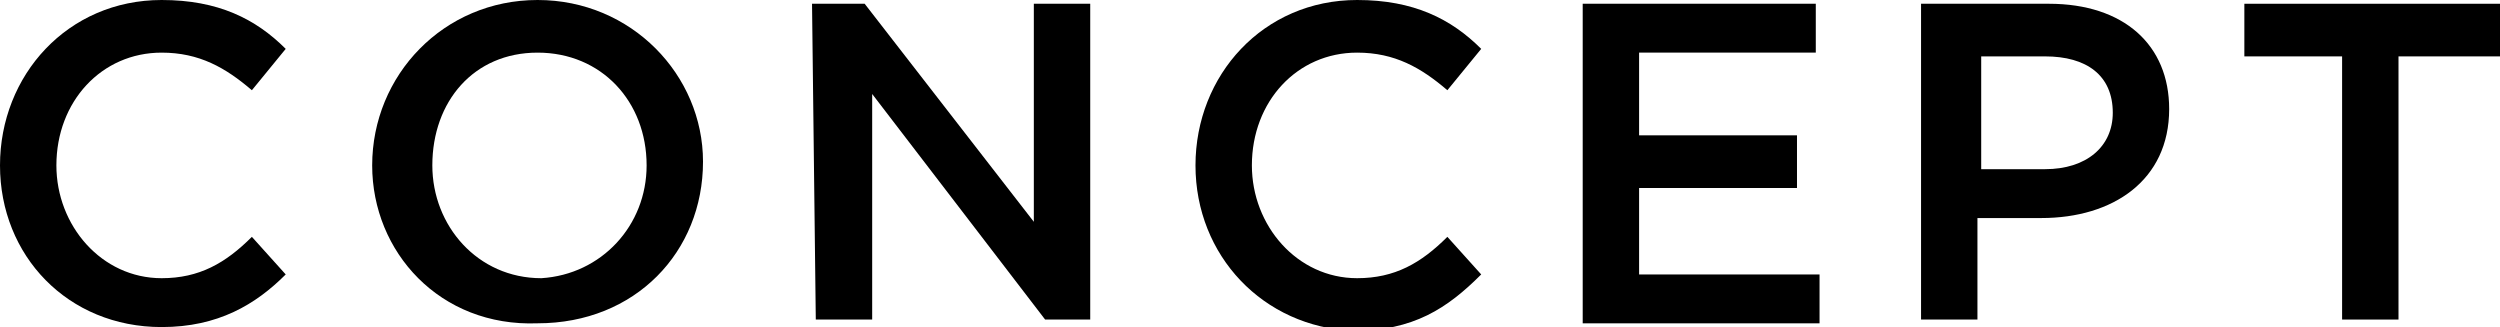
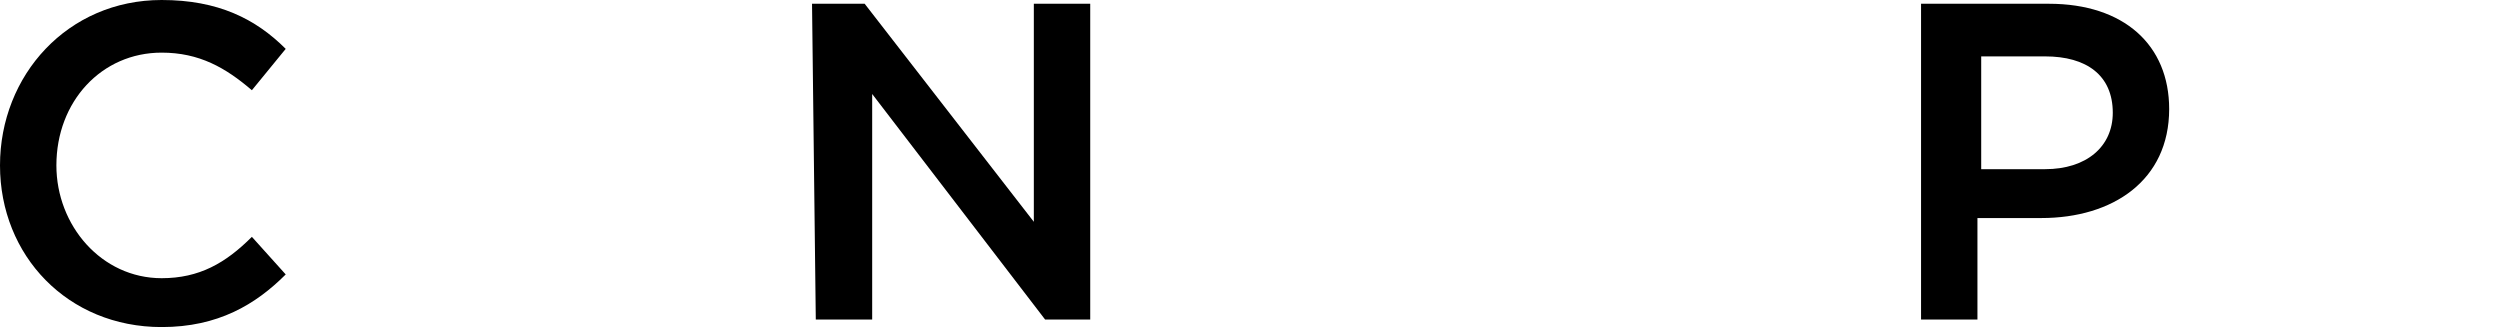
<svg xmlns="http://www.w3.org/2000/svg" version="1.1" id="レイヤー_1" x="0px" y="0px" viewBox="0 0 66.5 8.7" style="enable-background:new 0 0 66.5 8.7;" xml:space="preserve">
  <g>
    <g>
      <path d="M0,4.4L0,4.4C0,2,1.8,0,4.3,0c1.5,0,2.5,0.5,3.3,1.3L6.7,2.4c-0.7-0.6-1.4-1-2.4-1c-1.6,0-2.8,1.3-2.8,3l0,0    c0,1.6,1.2,3,2.8,3c1,0,1.7-0.4,2.4-1.1l0.9,1C6.8,8.1,5.8,8.7,4.3,8.7C1.8,8.7,0,6.8,0,4.4z" />
-       <path d="M9.9,4.4L9.9,4.4C9.9,2,11.8,0,14.3,0s4.4,2,4.4,4.3l0,0c0,2.4-1.8,4.3-4.4,4.3C11.7,8.7,9.9,6.7,9.9,4.4z M17.2,4.4    L17.2,4.4c0-1.7-1.2-3-2.9-3s-2.8,1.3-2.8,3l0,0c0,1.6,1.2,3,2.9,3C16,7.3,17.2,6,17.2,4.4z" />
      <path d="M21.6,0.1H23l4.5,5.8V0.1H29v8.4h-1.2l-4.6-6v6h-1.5L21.6,0.1L21.6,0.1z" />
-       <path d="M31.8,4.4L31.8,4.4C31.8,2,33.6,0,36.1,0c1.5,0,2.5,0.5,3.3,1.3l-0.9,1.1c-0.7-0.6-1.4-1-2.4-1c-1.6,0-2.8,1.3-2.8,3l0,0    c0,1.6,1.2,3,2.8,3c1,0,1.7-0.4,2.4-1.1l0.9,1c-0.9,0.9-1.8,1.5-3.4,1.5C33.6,8.7,31.8,6.8,31.8,4.4z" />
-       <path d="M42.1,0.1h6.2v1.3h-4.7v2.2h4.2V5h-4.2v2.3h4.8v1.3h-6.3V0.1z" />
-       <path d="M51.2,0.1h3.3c2,0,3.2,1.1,3.2,2.8l0,0c0,1.9-1.5,2.9-3.4,2.9h-1.7v2.7h-1.5V0.1H51.2z M54.4,4.5c1.1,0,1.8-0.6,1.8-1.5    l0,0c0-1-0.7-1.5-1.8-1.5h-1.7v3H54.4z" />
-       <path d="M62.4,1.5h-2.7V0.1h6.8v1.4h-2.7v7h-1.5v-7H62.4z" />
+       <path d="M51.2,0.1h3.3c2,0,3.2,1.1,3.2,2.8l0,0c0,1.9-1.5,2.9-3.4,2.9h-1.7v2.7h-1.5V0.1H51.2z M54.4,4.5c1.1,0,1.8-0.6,1.8-1.5    l0,0c0-1-0.7-1.5-1.8-1.5h-1.7v3H54.4" />
    </g>
  </g>
</svg>